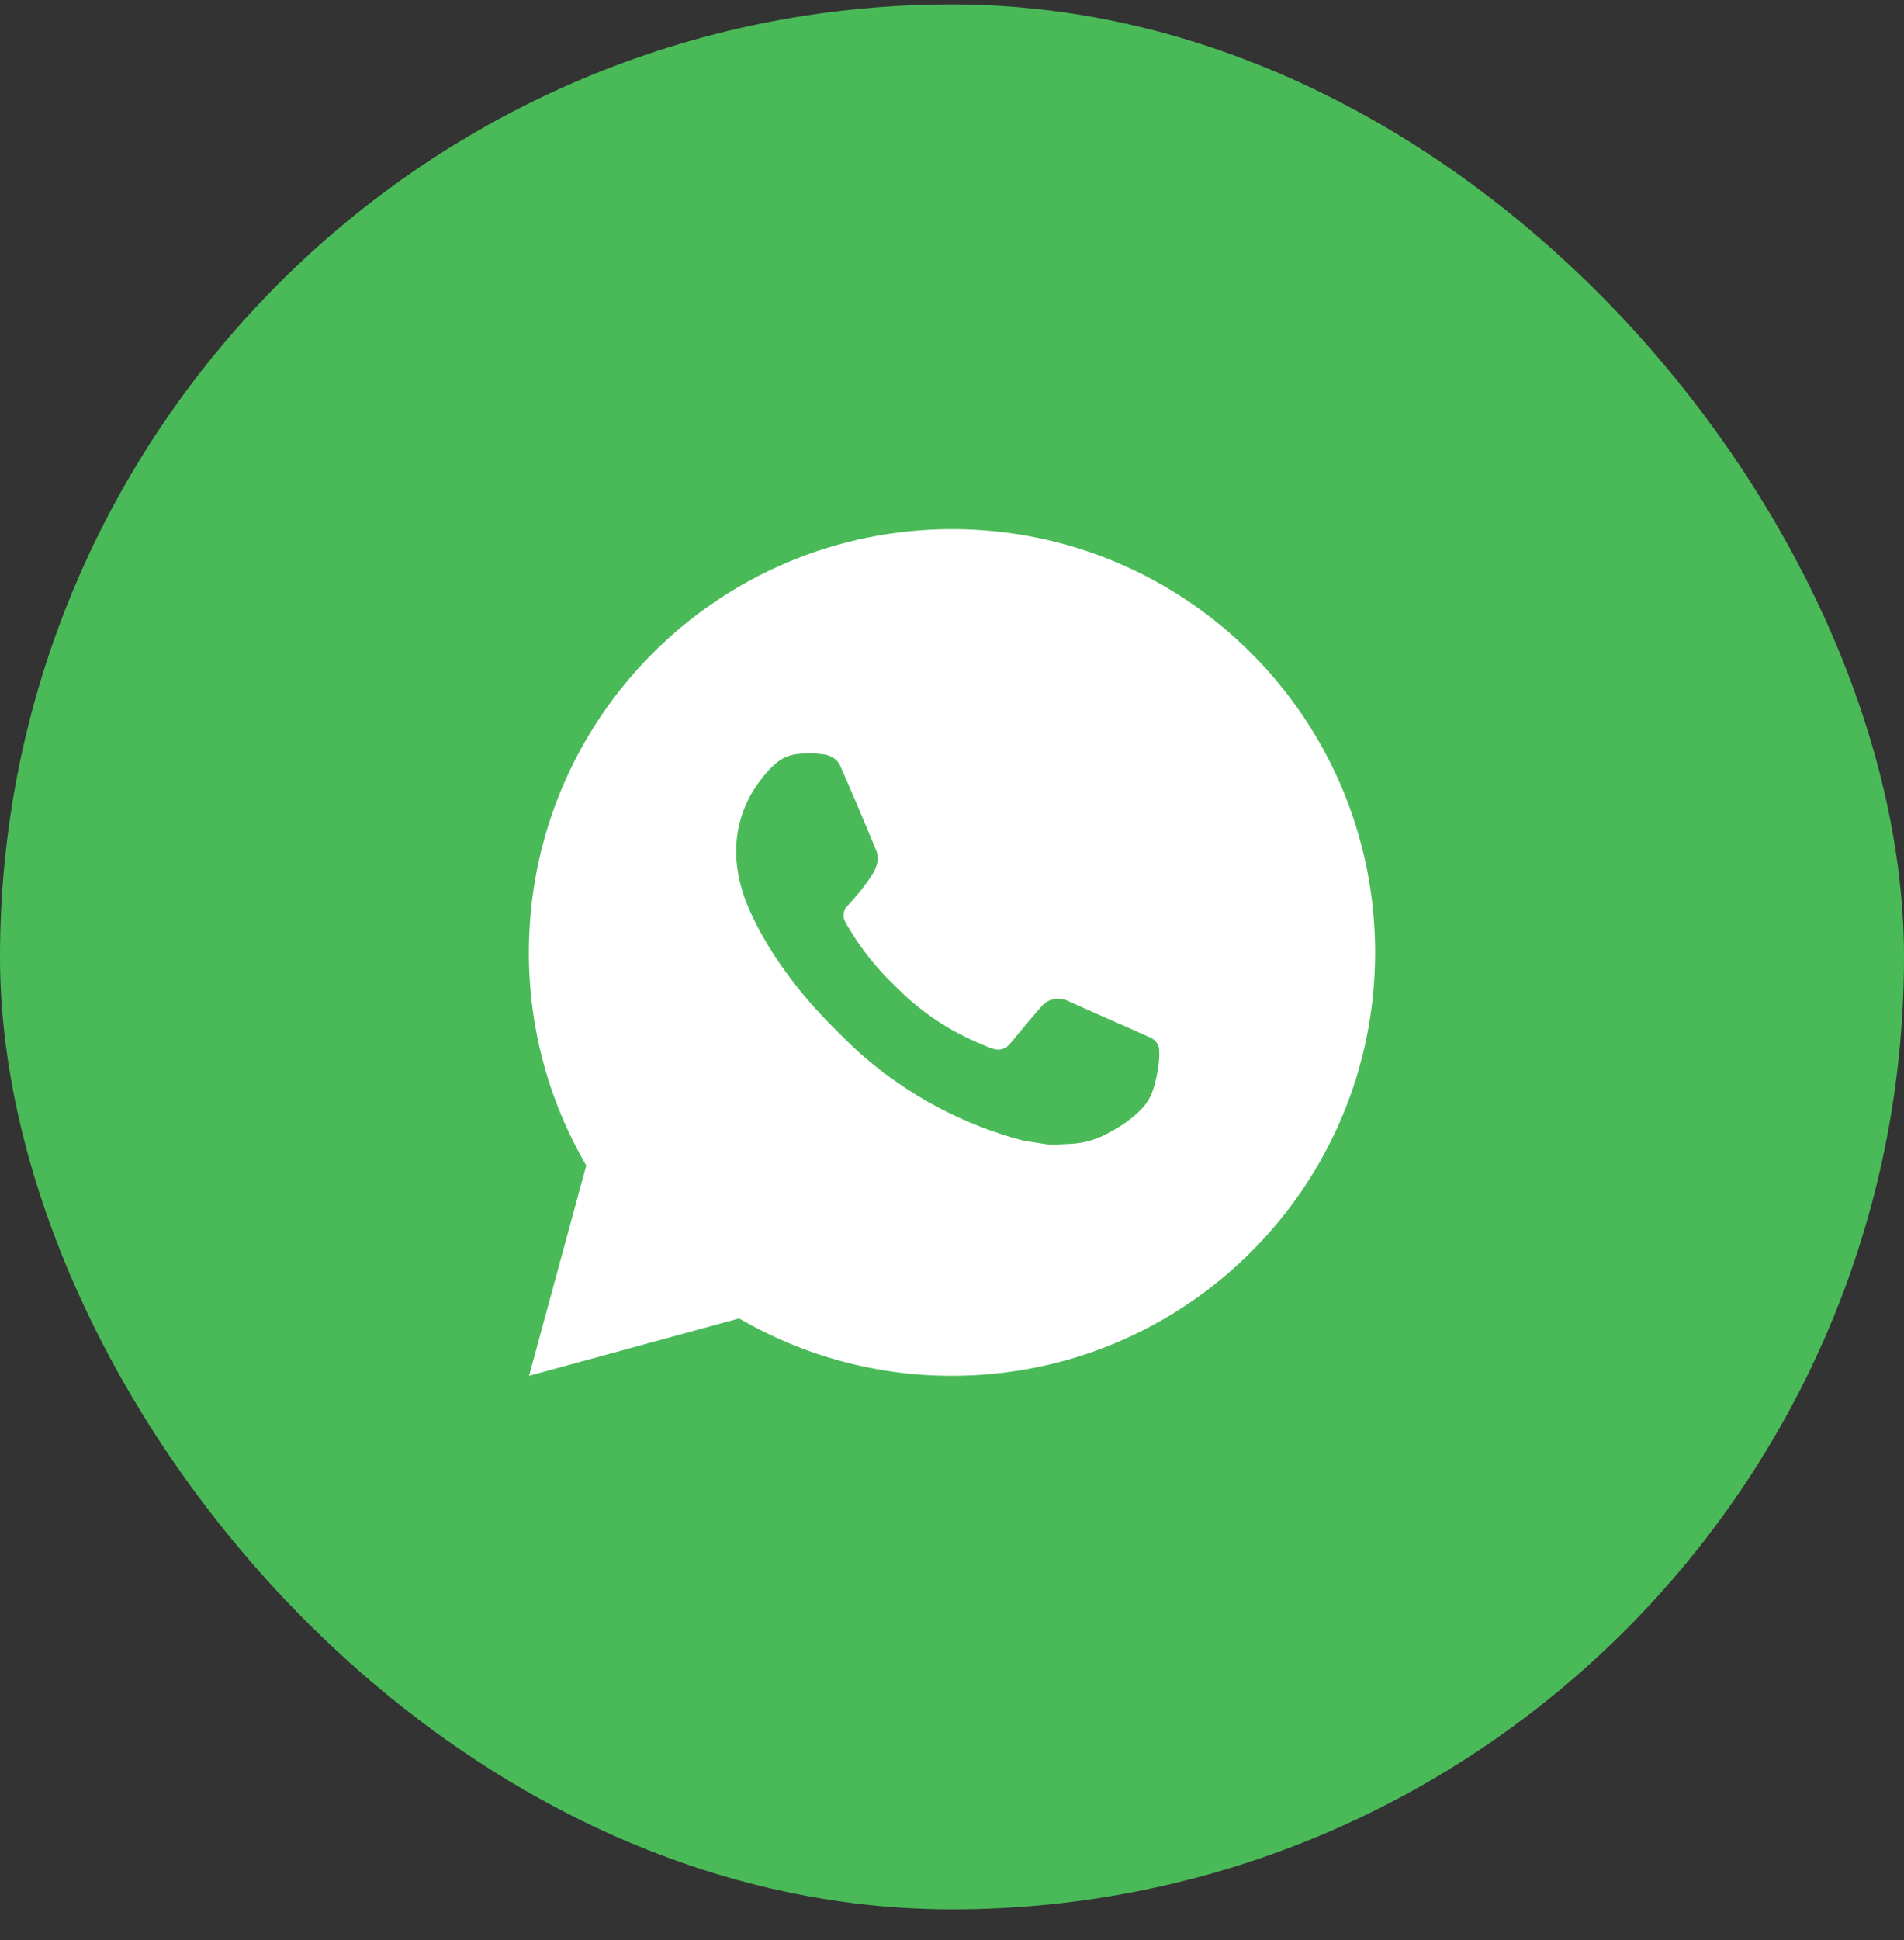
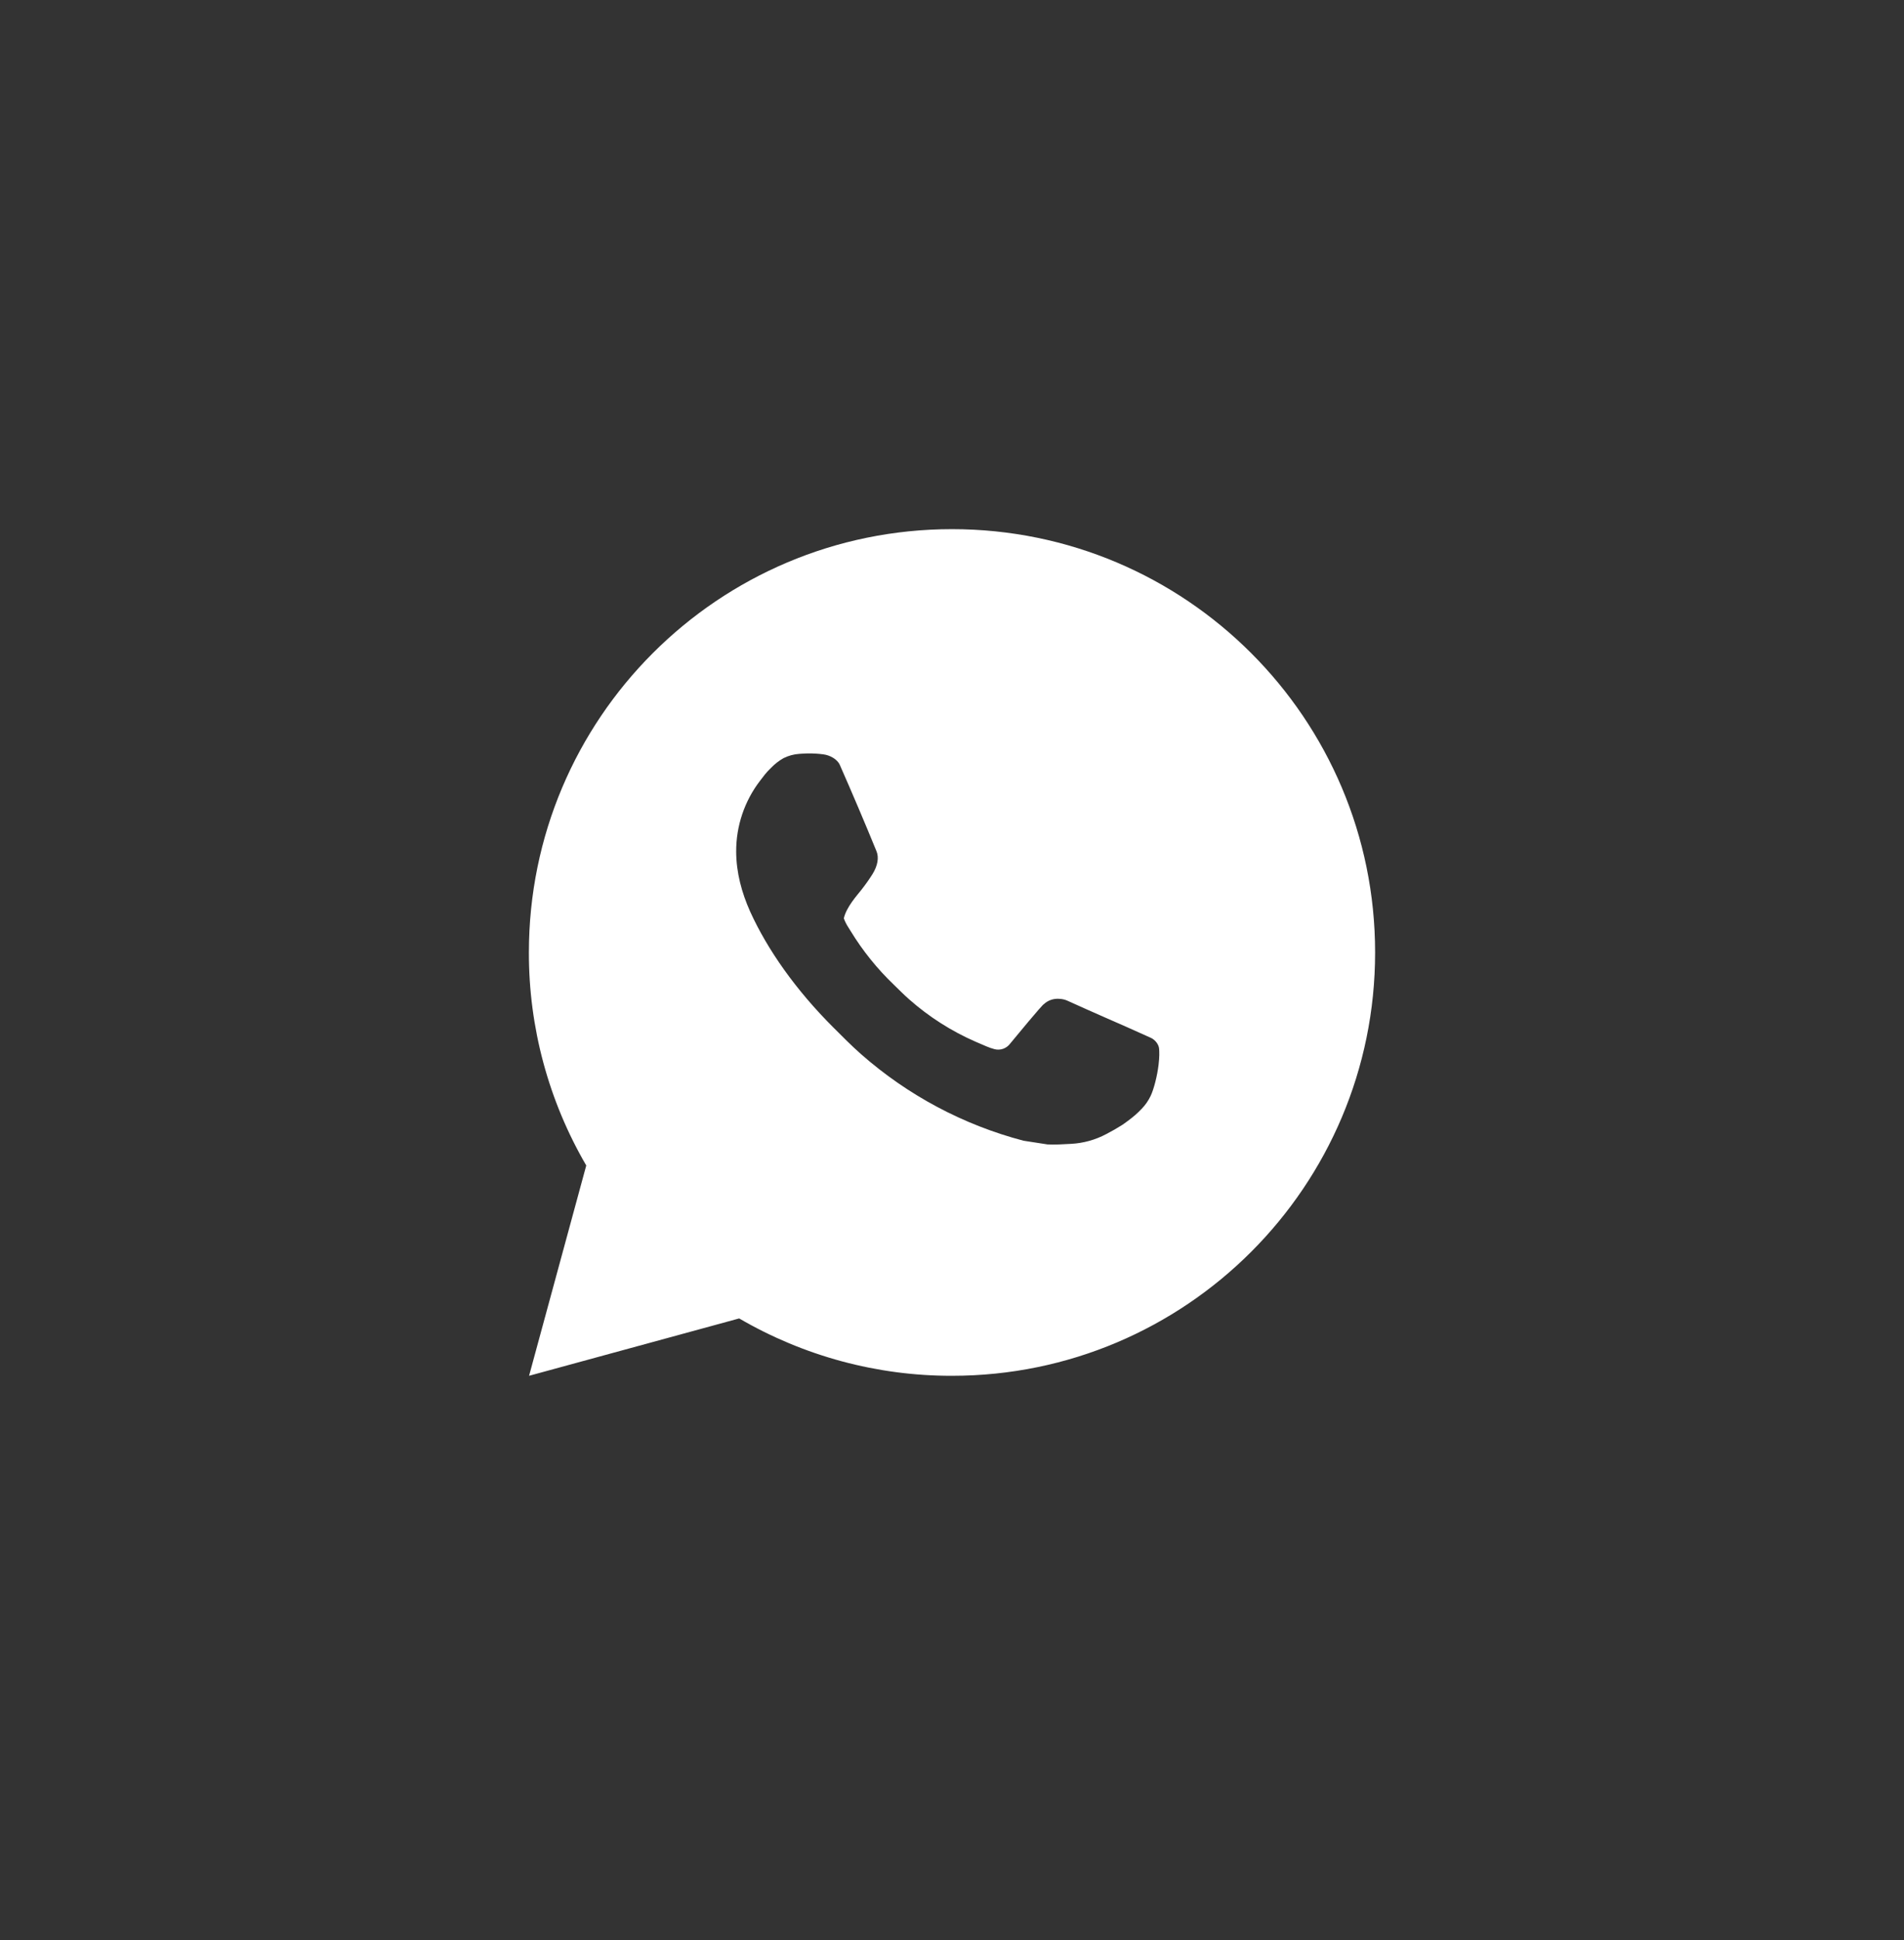
<svg xmlns="http://www.w3.org/2000/svg" width="54" height="55" viewBox="0 0 54 55" fill="none">
  <rect x="0" y="0" width="54" height="55" fill="#333333" stroke="none" />
-   <rect y="0.125" width="54" height="54" rx="27" fill="#4ABA58" />
-   <path d="M27 15C33.628 15 39 20.372 39 27C39 33.628 33.628 39 27 39C24.879 39.004 22.796 38.442 20.964 37.374L15.005 39L16.627 33.038C15.558 31.206 14.996 29.122 15 27C15 20.372 20.372 15 27 15ZM22.91 21.36L22.67 21.37C22.515 21.38 22.364 21.421 22.224 21.49C22.094 21.563 21.975 21.656 21.871 21.763C21.727 21.899 21.646 22.016 21.558 22.13C21.114 22.707 20.875 23.416 20.879 24.144C20.881 24.732 21.035 25.304 21.275 25.84C21.766 26.922 22.573 28.068 23.639 29.13C23.896 29.386 24.148 29.642 24.419 29.881C25.743 31.047 27.321 31.888 29.027 32.336L29.708 32.441C29.93 32.453 30.152 32.436 30.376 32.425C30.725 32.407 31.066 32.312 31.375 32.148C31.532 32.067 31.686 31.979 31.835 31.884C31.835 31.884 31.886 31.85 31.985 31.776C32.147 31.656 32.246 31.571 32.381 31.43C32.482 31.326 32.566 31.206 32.633 31.068C32.726 30.872 32.82 30.499 32.858 30.188C32.887 29.951 32.879 29.821 32.875 29.741C32.87 29.612 32.764 29.479 32.647 29.423L31.949 29.11C31.949 29.11 30.905 28.655 30.266 28.364C30.2 28.335 30.128 28.319 30.055 28.315C29.973 28.307 29.89 28.316 29.812 28.342C29.734 28.368 29.662 28.411 29.602 28.468C29.596 28.465 29.515 28.534 28.648 29.585C28.598 29.652 28.529 29.702 28.451 29.73C28.372 29.758 28.287 29.762 28.206 29.741C28.128 29.72 28.051 29.694 27.977 29.662C27.828 29.599 27.776 29.575 27.674 29.532C26.985 29.232 26.348 28.826 25.784 28.328C25.633 28.196 25.493 28.052 25.349 27.913C24.877 27.461 24.465 26.95 24.125 26.392L24.054 26.278C24.004 26.201 23.963 26.118 23.932 26.032C23.886 25.855 24.005 25.714 24.005 25.714C24.005 25.714 24.296 25.394 24.432 25.222C24.564 25.054 24.676 24.89 24.748 24.774C24.889 24.546 24.934 24.312 24.859 24.131C24.523 23.31 24.176 22.494 23.818 21.682C23.747 21.521 23.537 21.406 23.346 21.383C23.281 21.375 23.216 21.368 23.152 21.364C22.991 21.354 22.829 21.356 22.668 21.368L22.91 21.36Z" fill="white" />
+   <path d="M27 15C33.628 15 39 20.372 39 27C39 33.628 33.628 39 27 39C24.879 39.004 22.796 38.442 20.964 37.374L15.005 39L16.627 33.038C15.558 31.206 14.996 29.122 15 27C15 20.372 20.372 15 27 15ZM22.91 21.36L22.67 21.37C22.515 21.38 22.364 21.421 22.224 21.49C22.094 21.563 21.975 21.656 21.871 21.763C21.727 21.899 21.646 22.016 21.558 22.13C21.114 22.707 20.875 23.416 20.879 24.144C20.881 24.732 21.035 25.304 21.275 25.84C21.766 26.922 22.573 28.068 23.639 29.13C23.896 29.386 24.148 29.642 24.419 29.881C25.743 31.047 27.321 31.888 29.027 32.336L29.708 32.441C29.93 32.453 30.152 32.436 30.376 32.425C30.725 32.407 31.066 32.312 31.375 32.148C31.532 32.067 31.686 31.979 31.835 31.884C31.835 31.884 31.886 31.85 31.985 31.776C32.147 31.656 32.246 31.571 32.381 31.43C32.482 31.326 32.566 31.206 32.633 31.068C32.726 30.872 32.82 30.499 32.858 30.188C32.887 29.951 32.879 29.821 32.875 29.741C32.87 29.612 32.764 29.479 32.647 29.423L31.949 29.11C31.949 29.11 30.905 28.655 30.266 28.364C30.2 28.335 30.128 28.319 30.055 28.315C29.973 28.307 29.89 28.316 29.812 28.342C29.734 28.368 29.662 28.411 29.602 28.468C29.596 28.465 29.515 28.534 28.648 29.585C28.598 29.652 28.529 29.702 28.451 29.73C28.372 29.758 28.287 29.762 28.206 29.741C28.128 29.72 28.051 29.694 27.977 29.662C27.828 29.599 27.776 29.575 27.674 29.532C26.985 29.232 26.348 28.826 25.784 28.328C25.633 28.196 25.493 28.052 25.349 27.913C24.877 27.461 24.465 26.95 24.125 26.392L24.054 26.278C24.004 26.201 23.963 26.118 23.932 26.032C24.005 25.714 24.296 25.394 24.432 25.222C24.564 25.054 24.676 24.89 24.748 24.774C24.889 24.546 24.934 24.312 24.859 24.131C24.523 23.31 24.176 22.494 23.818 21.682C23.747 21.521 23.537 21.406 23.346 21.383C23.281 21.375 23.216 21.368 23.152 21.364C22.991 21.354 22.829 21.356 22.668 21.368L22.91 21.36Z" fill="white" />
</svg>